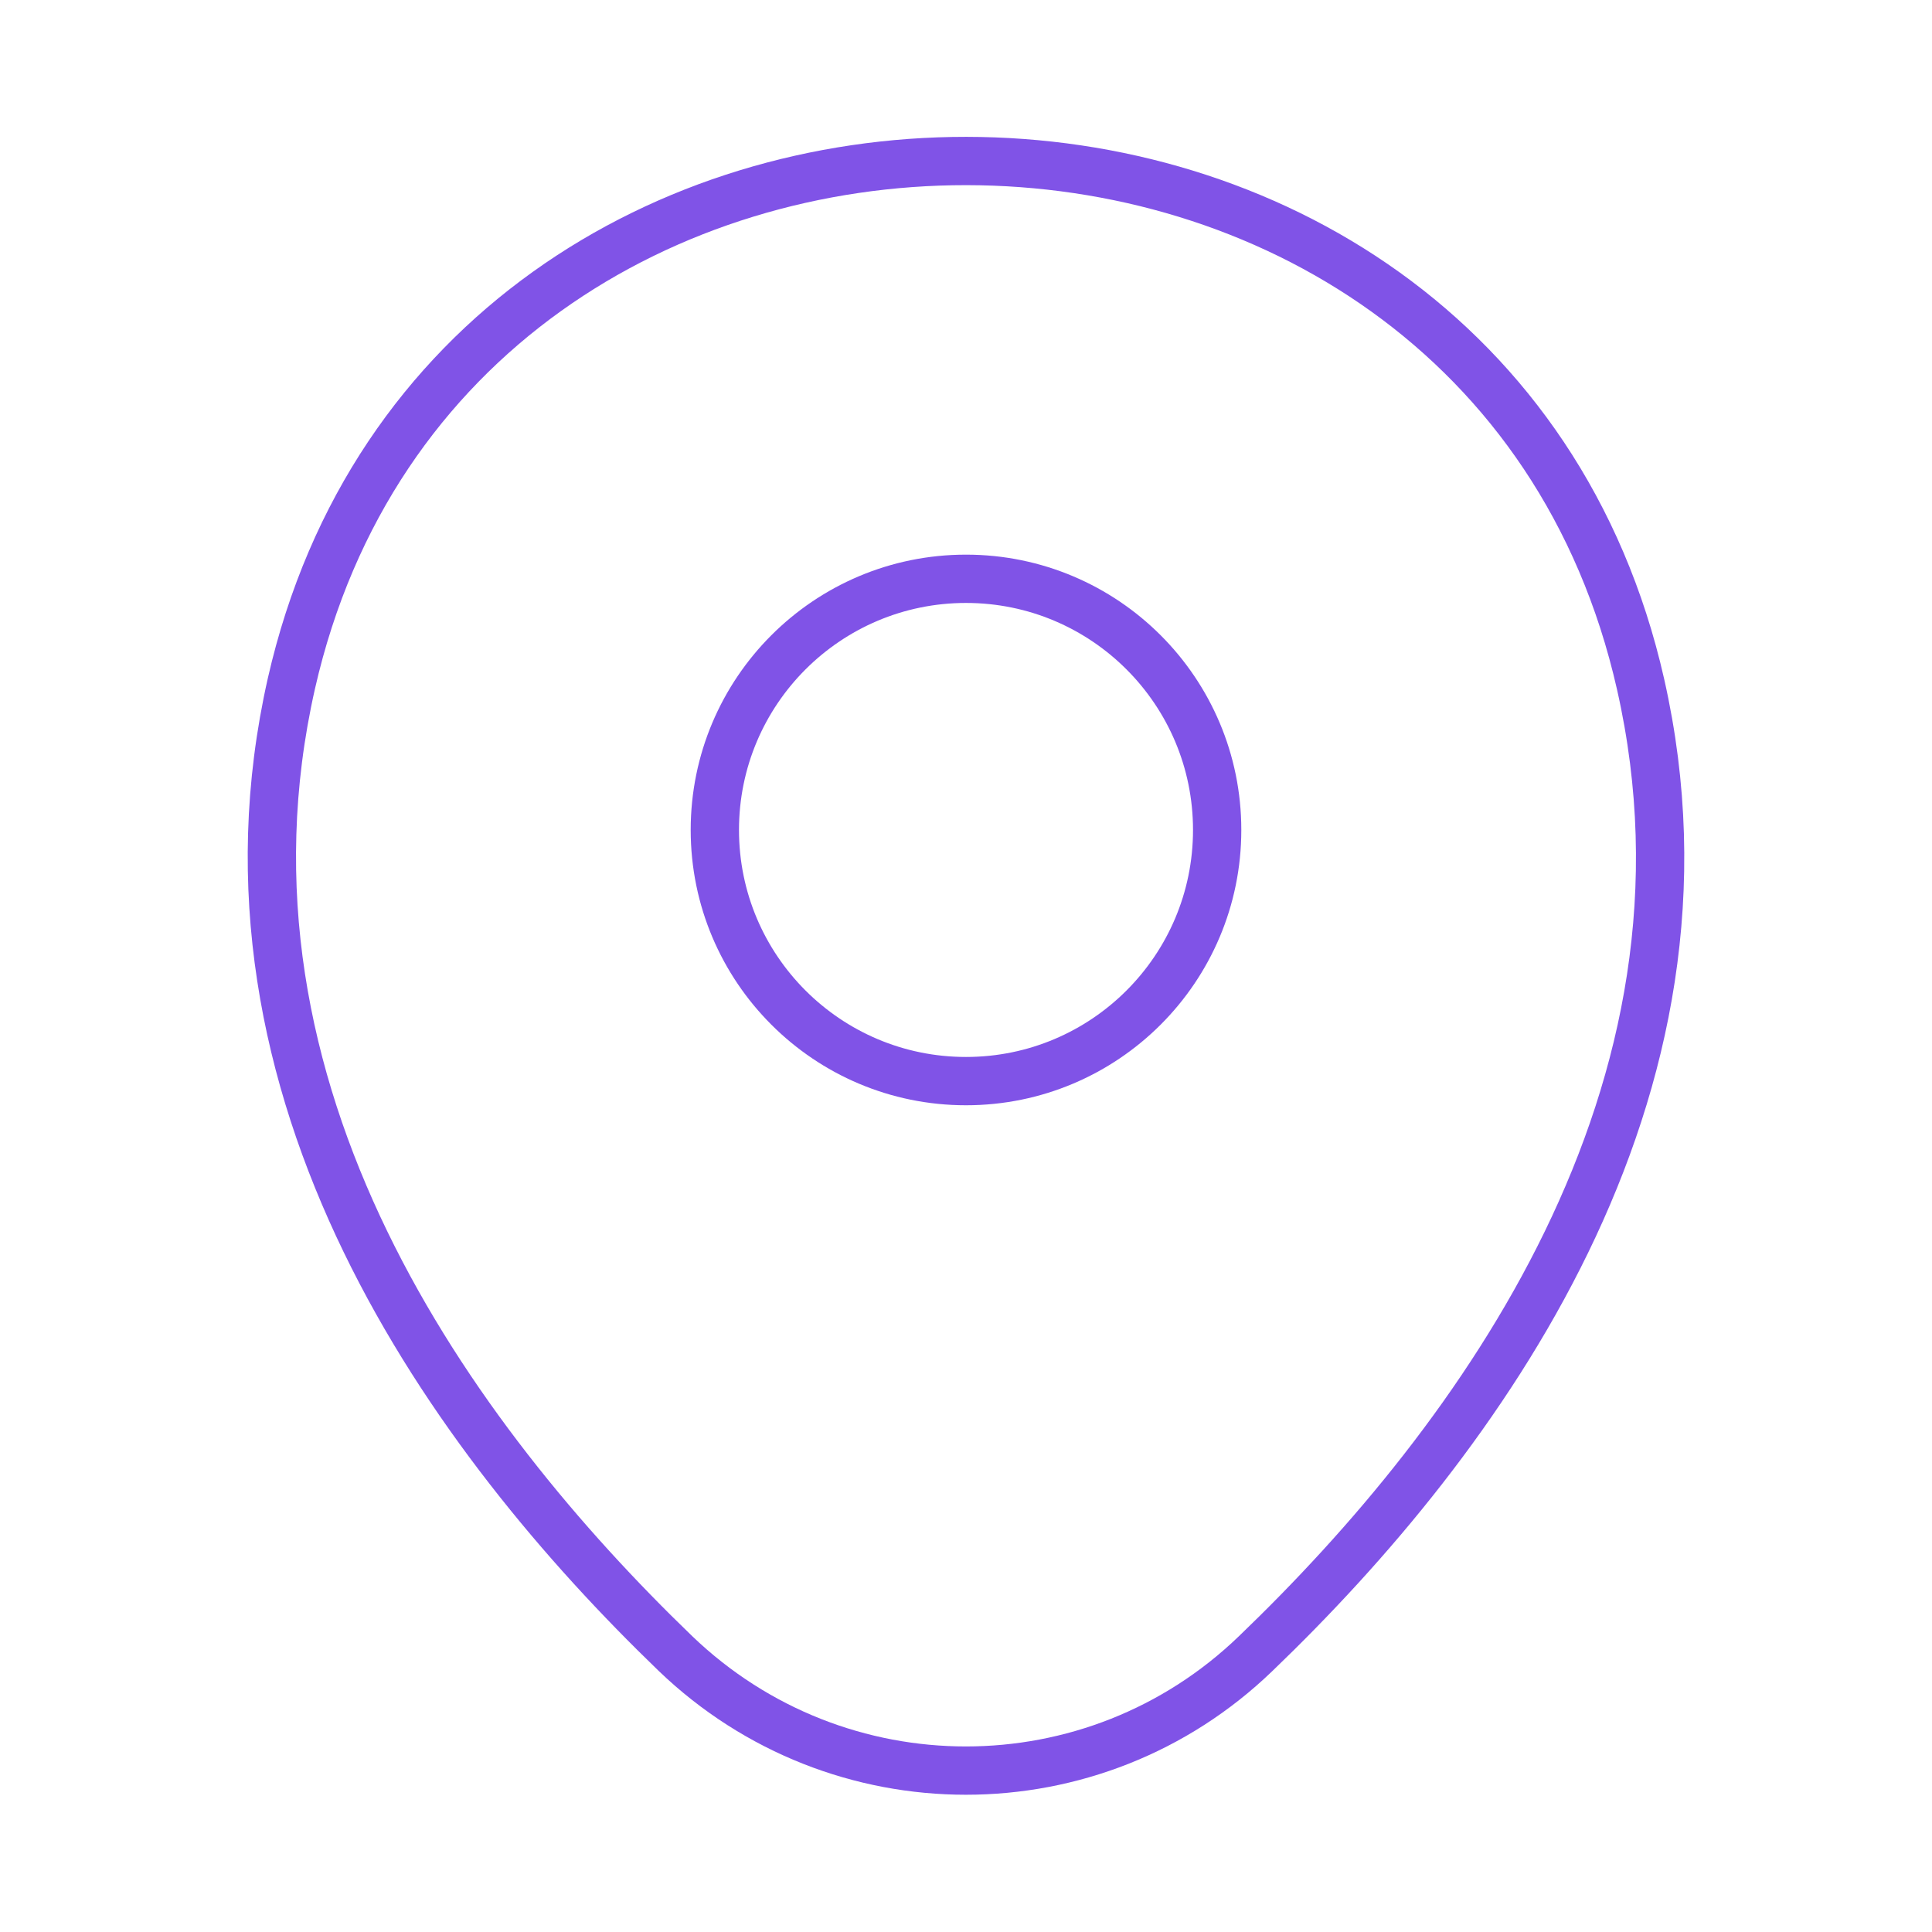
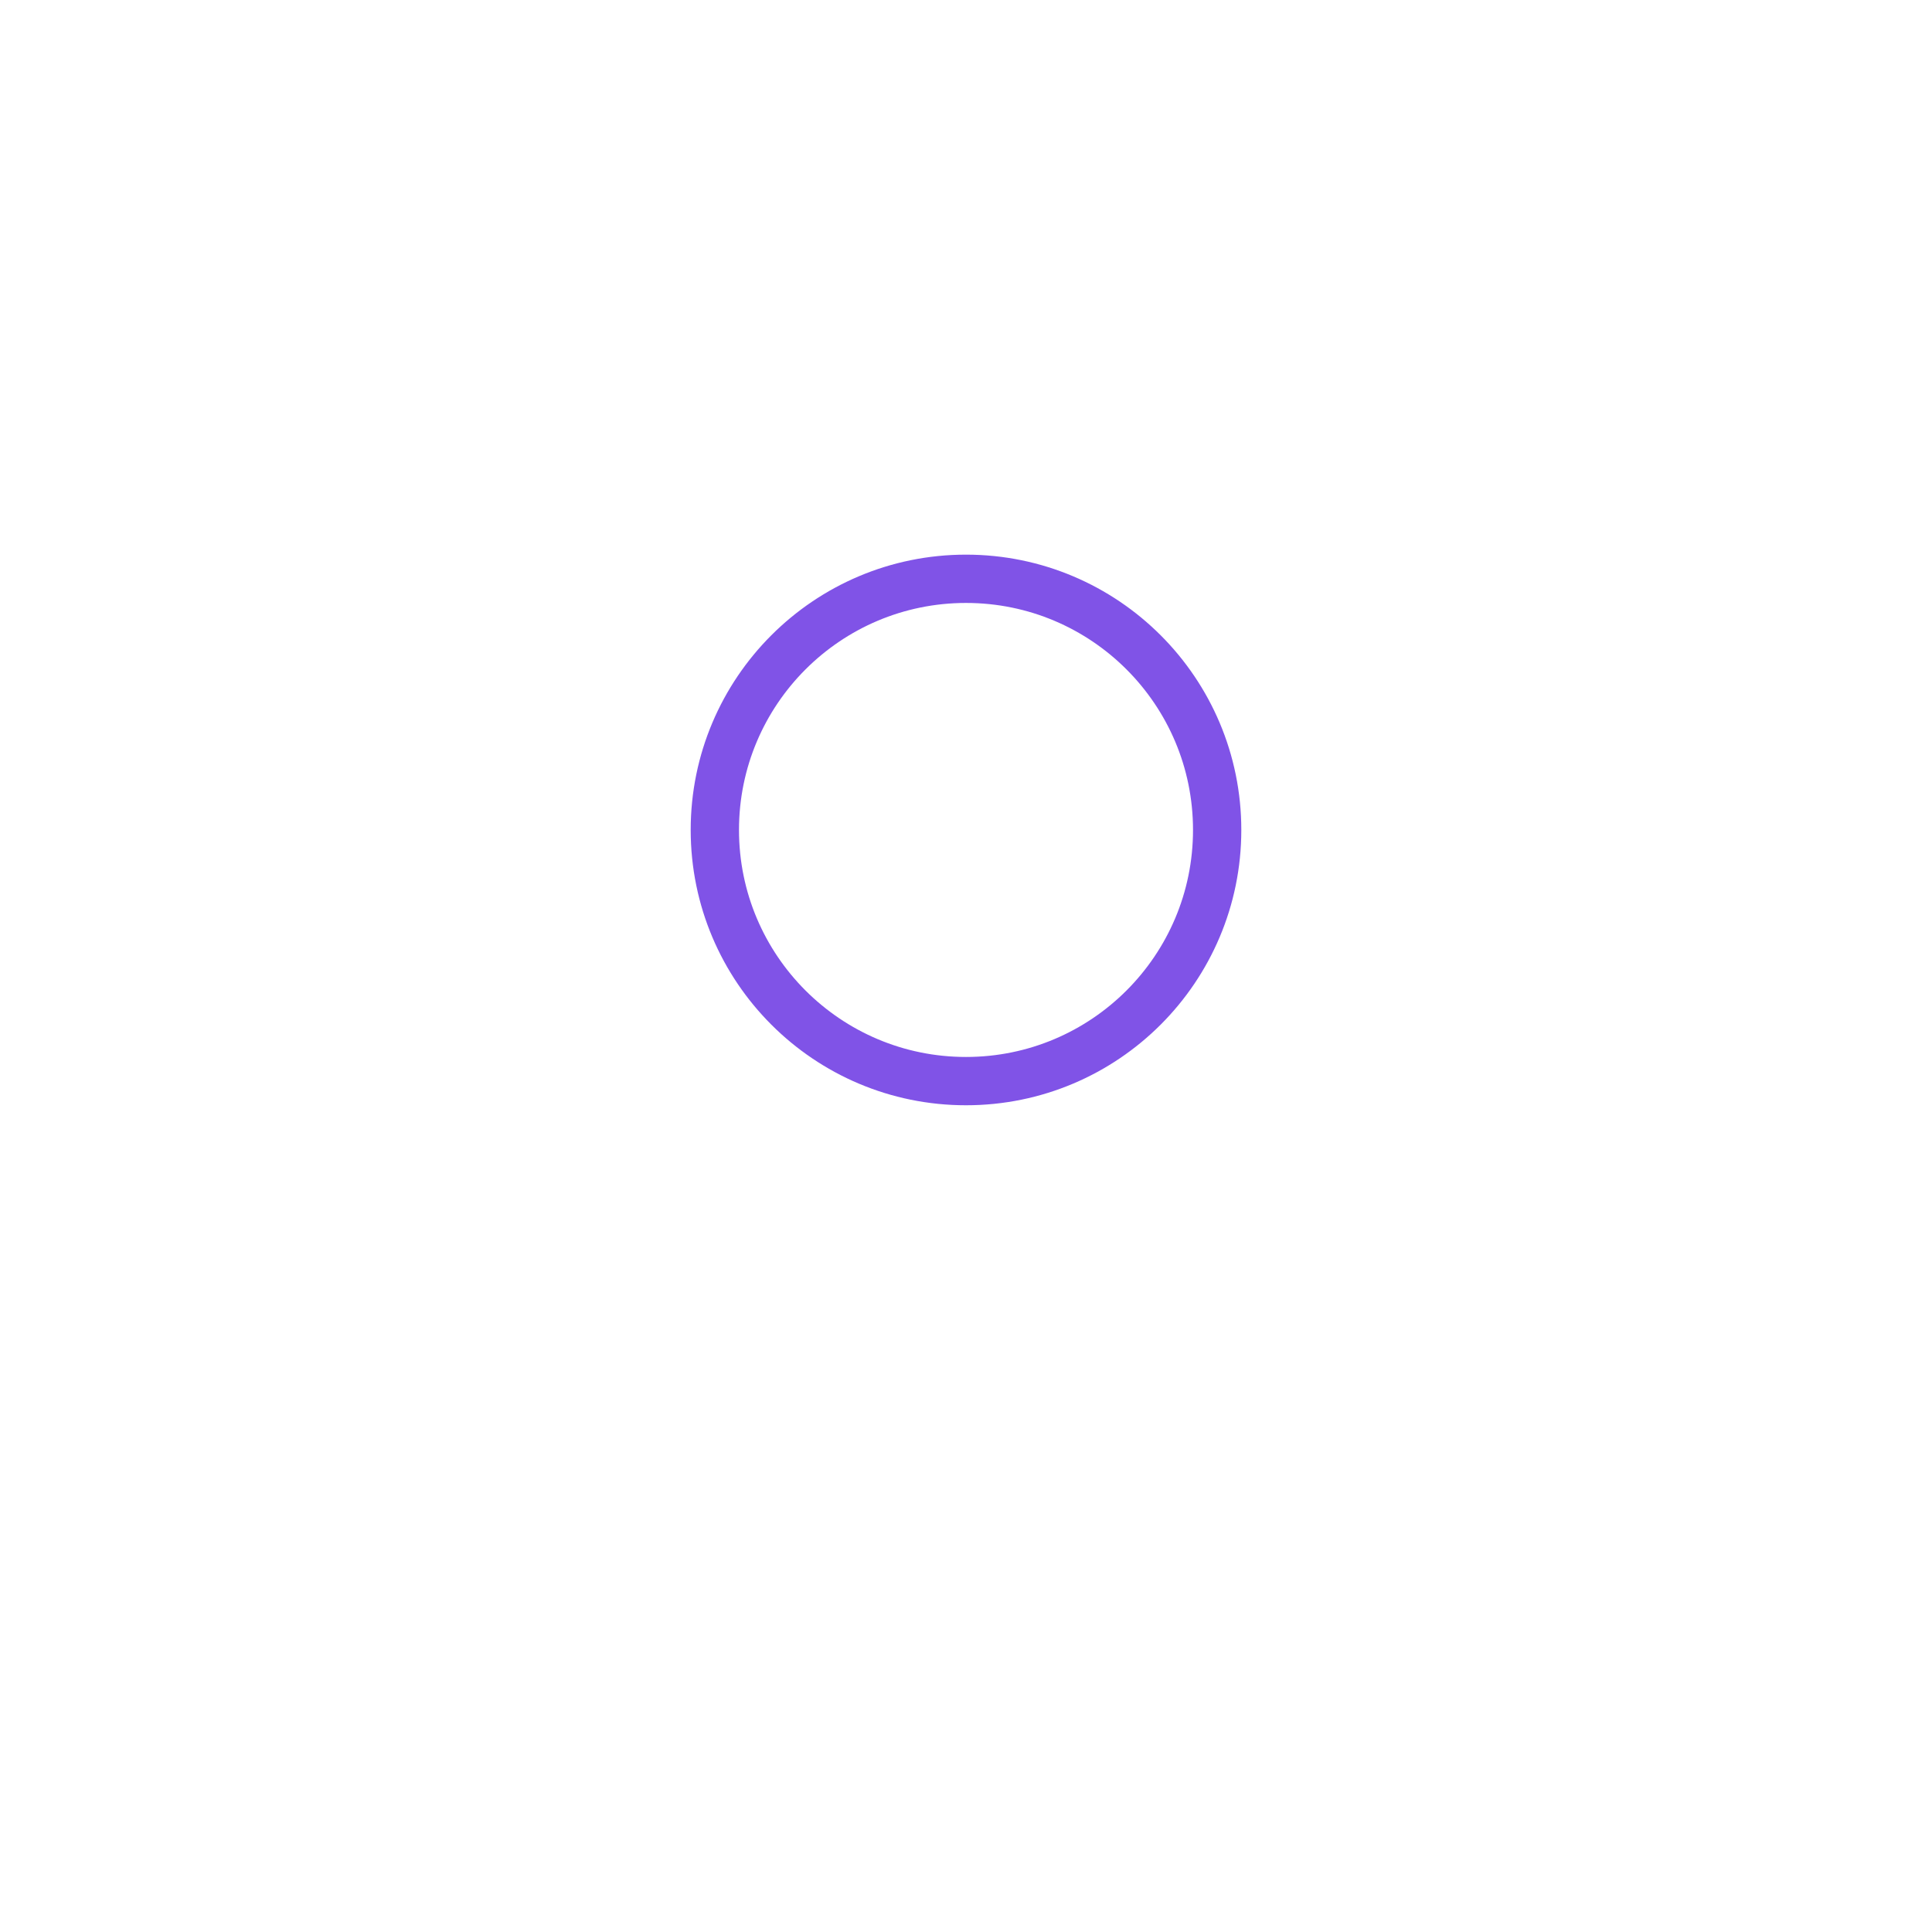
<svg xmlns="http://www.w3.org/2000/svg" width="60" height="60" viewBox="0 0 60 60" fill="none">
  <path d="M30 33.575C34.308 33.575 37.8 30.083 37.8 25.775C37.8 21.467 34.308 17.975 30 17.975C25.692 17.975 22.2 21.467 22.2 25.775C22.2 30.083 25.692 33.575 30 33.575Z" stroke="#8053E7" stroke-width="1.5" />
-   <path d="M9.05 21.225C13.975 -0.425 46.05 -0.4 50.95 21.25C53.825 33.95 45.925 44.7 39 51.35C33.975 56.2 26.025 56.2 20.975 51.35C14.075 44.7 6.175 33.925 9.05 21.225Z" stroke="#8053E7" stroke-width="1.5" />
</svg>